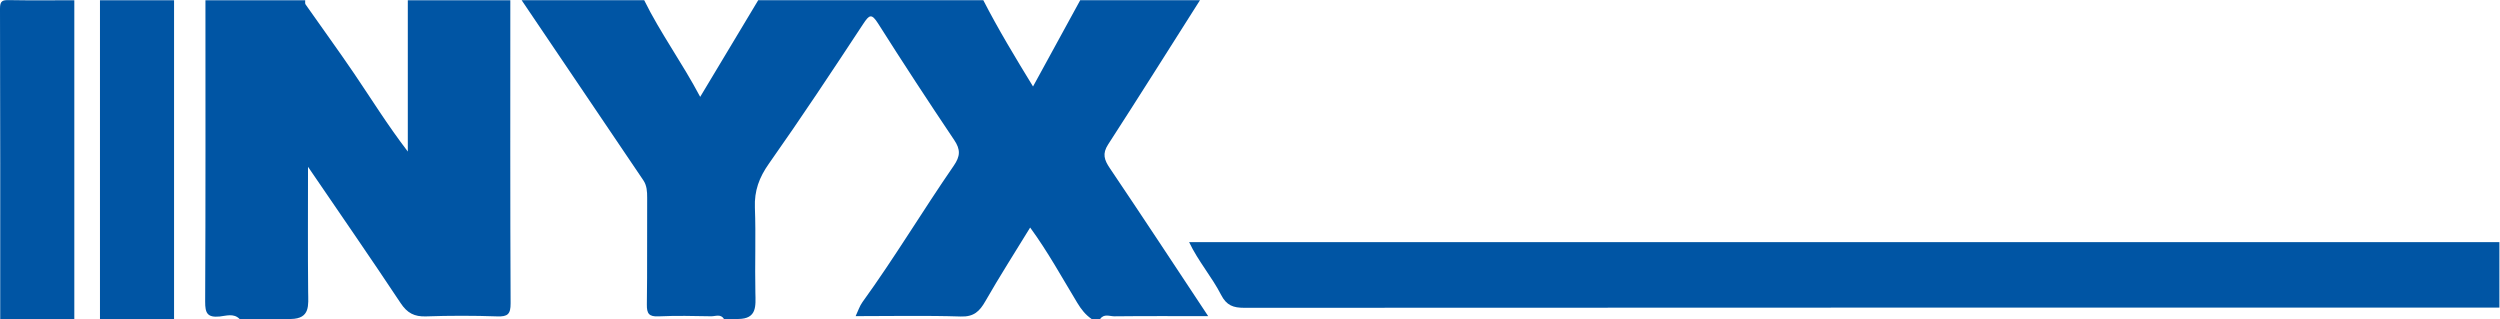
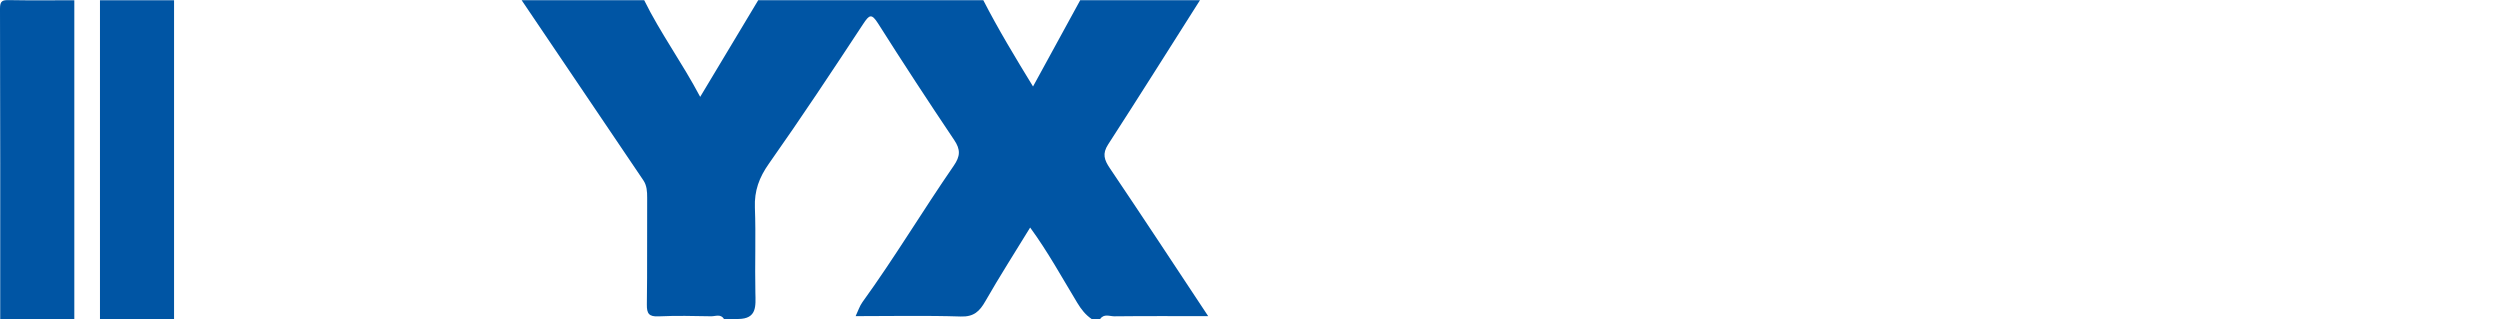
<svg xmlns="http://www.w3.org/2000/svg" version="1.1" viewBox="0 0 877 112">
  <defs>
    <style>
      .cls-1 {
        fill: #0055a4;
      }
    </style>
  </defs>
  <g>
    <g id="Layer_1">
      <path class="cls-1" d="M420.94.09c-10.72,16.88-21.36,33.81-32.22,50.6-2.1,3.24-1.35,5.4.61,8.31,11.5,17.04,22.79,34.23,34.5,51.9-11.38,0-22.13-.06-32.89.06-1.65.02-3.66-1.02-5,.94h-3c-2.16-1.47-3.66-3.4-5.03-5.67-5.33-8.79-10.27-17.85-16.53-26.41-5.41,8.84-10.78,17.22-15.71,25.84-2.04,3.58-4.06,5.52-8.62,5.37-12.14-.39-24.29-.13-36.89-.13.86-1.81,1.39-3.54,2.4-4.93,11.26-15.56,21.12-32.04,32.01-47.82,2.32-3.36,2.43-5.66.18-9.01-9.06-13.49-17.97-27.09-26.66-40.82-2.34-3.69-3.12-3.2-5.3.11-10.83,16.46-21.71,32.89-33.06,48.99-3.42,4.85-5.13,9.49-4.91,15.4.38,9.96-.05,19.95.17,29.91.1,4.66.6,9.11-6.01,9.17h-5c-1.16-1.88-3-.92-4.5-.95-6.16-.12-12.33-.25-18.48.03-3.36.15-4.12-.98-4.08-4.16.18-12.47.03-24.95.11-37.43.01-2.2-.11-4.32-1.34-6.14-14.21-21.07-28.45-42.11-42.69-63.17,14.33,0,28.66,0,42.99,0,5.62,11.43,13.18,21.71,19.64,33.9,7.08-11.79,13.71-22.84,20.35-33.9,26.32,0,52.65,0,78.97,0,5.25,10.22,11.19,20.04,17.44,30.26,5.75-10.51,11.15-20.38,16.55-30.26,14,0,27.99,0,41.99,0Z" />
-       <path class="cls-1" d="M876.79,107.91c-146.76,0-293.52-.01-440.28.07-3.85,0-6.22-.79-8.15-4.54-3.22-6.3-8-11.74-11.21-18.49h459.64v22.96Z" />
-       <path class="cls-1" d="M143.03.09h35.99c0,35.44-.07,70.88.1,106.31.02,3.81-1.01,4.72-4.69,4.59-8.32-.29-16.66-.29-24.98,0-4.1.14-6.59-1.17-8.9-4.65-10.43-15.72-21.17-31.22-32.5-47.83,0,15.42-.09,29.64.05,43.85.04,4.66.83,9.42-6.05,9.54h-17.99c-2.09-2.11-4.76-1.09-7.01-.87-4.31.41-5.1-1.18-5.08-5.22.17-35.24.1-70.48.1-105.72h34.99c.03.49-.11,1.11.13,1.46,5.67,8.11,11.51,16.1,17.07,24.29,5.98,8.82,11.59,17.89,18.8,27.32V.09Z" />
      <path class="cls-1" d="M26.07,111.91H.08C.08,75.6.12,39.3,0,3,0,.32.84,0,3.15.04c7.64.14,15.28.05,22.92.05v111.81Z" />
      <path class="cls-1" d="M61.06,111.91h-25.99V.09h25.99v111.81Z" />
    </g>
  </g>
</svg>